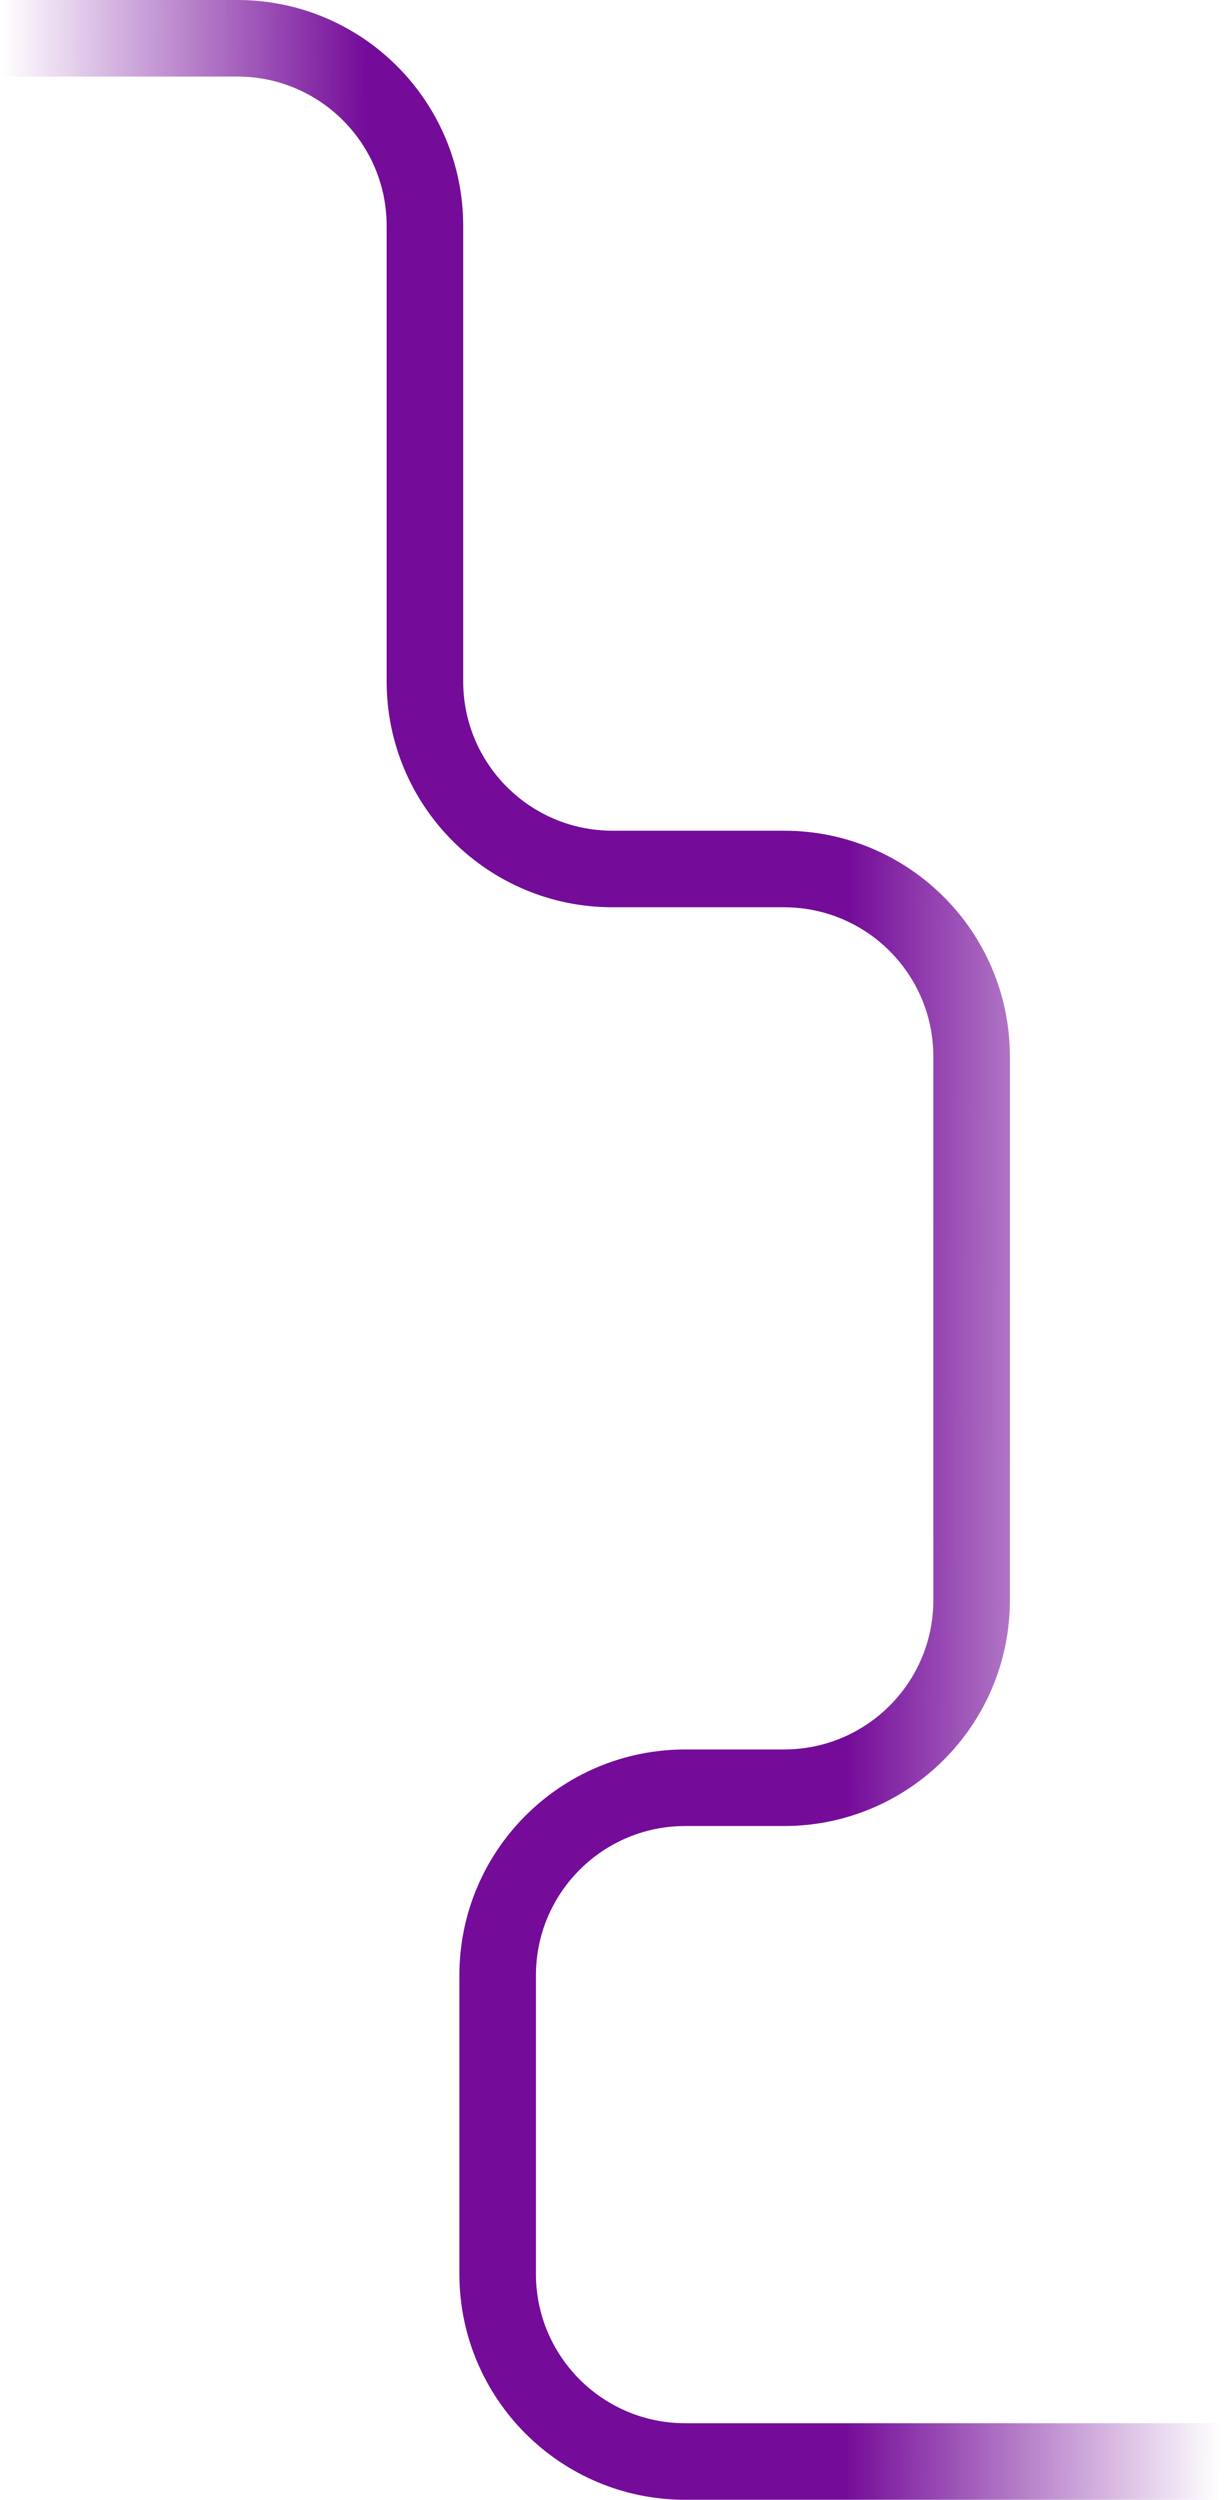
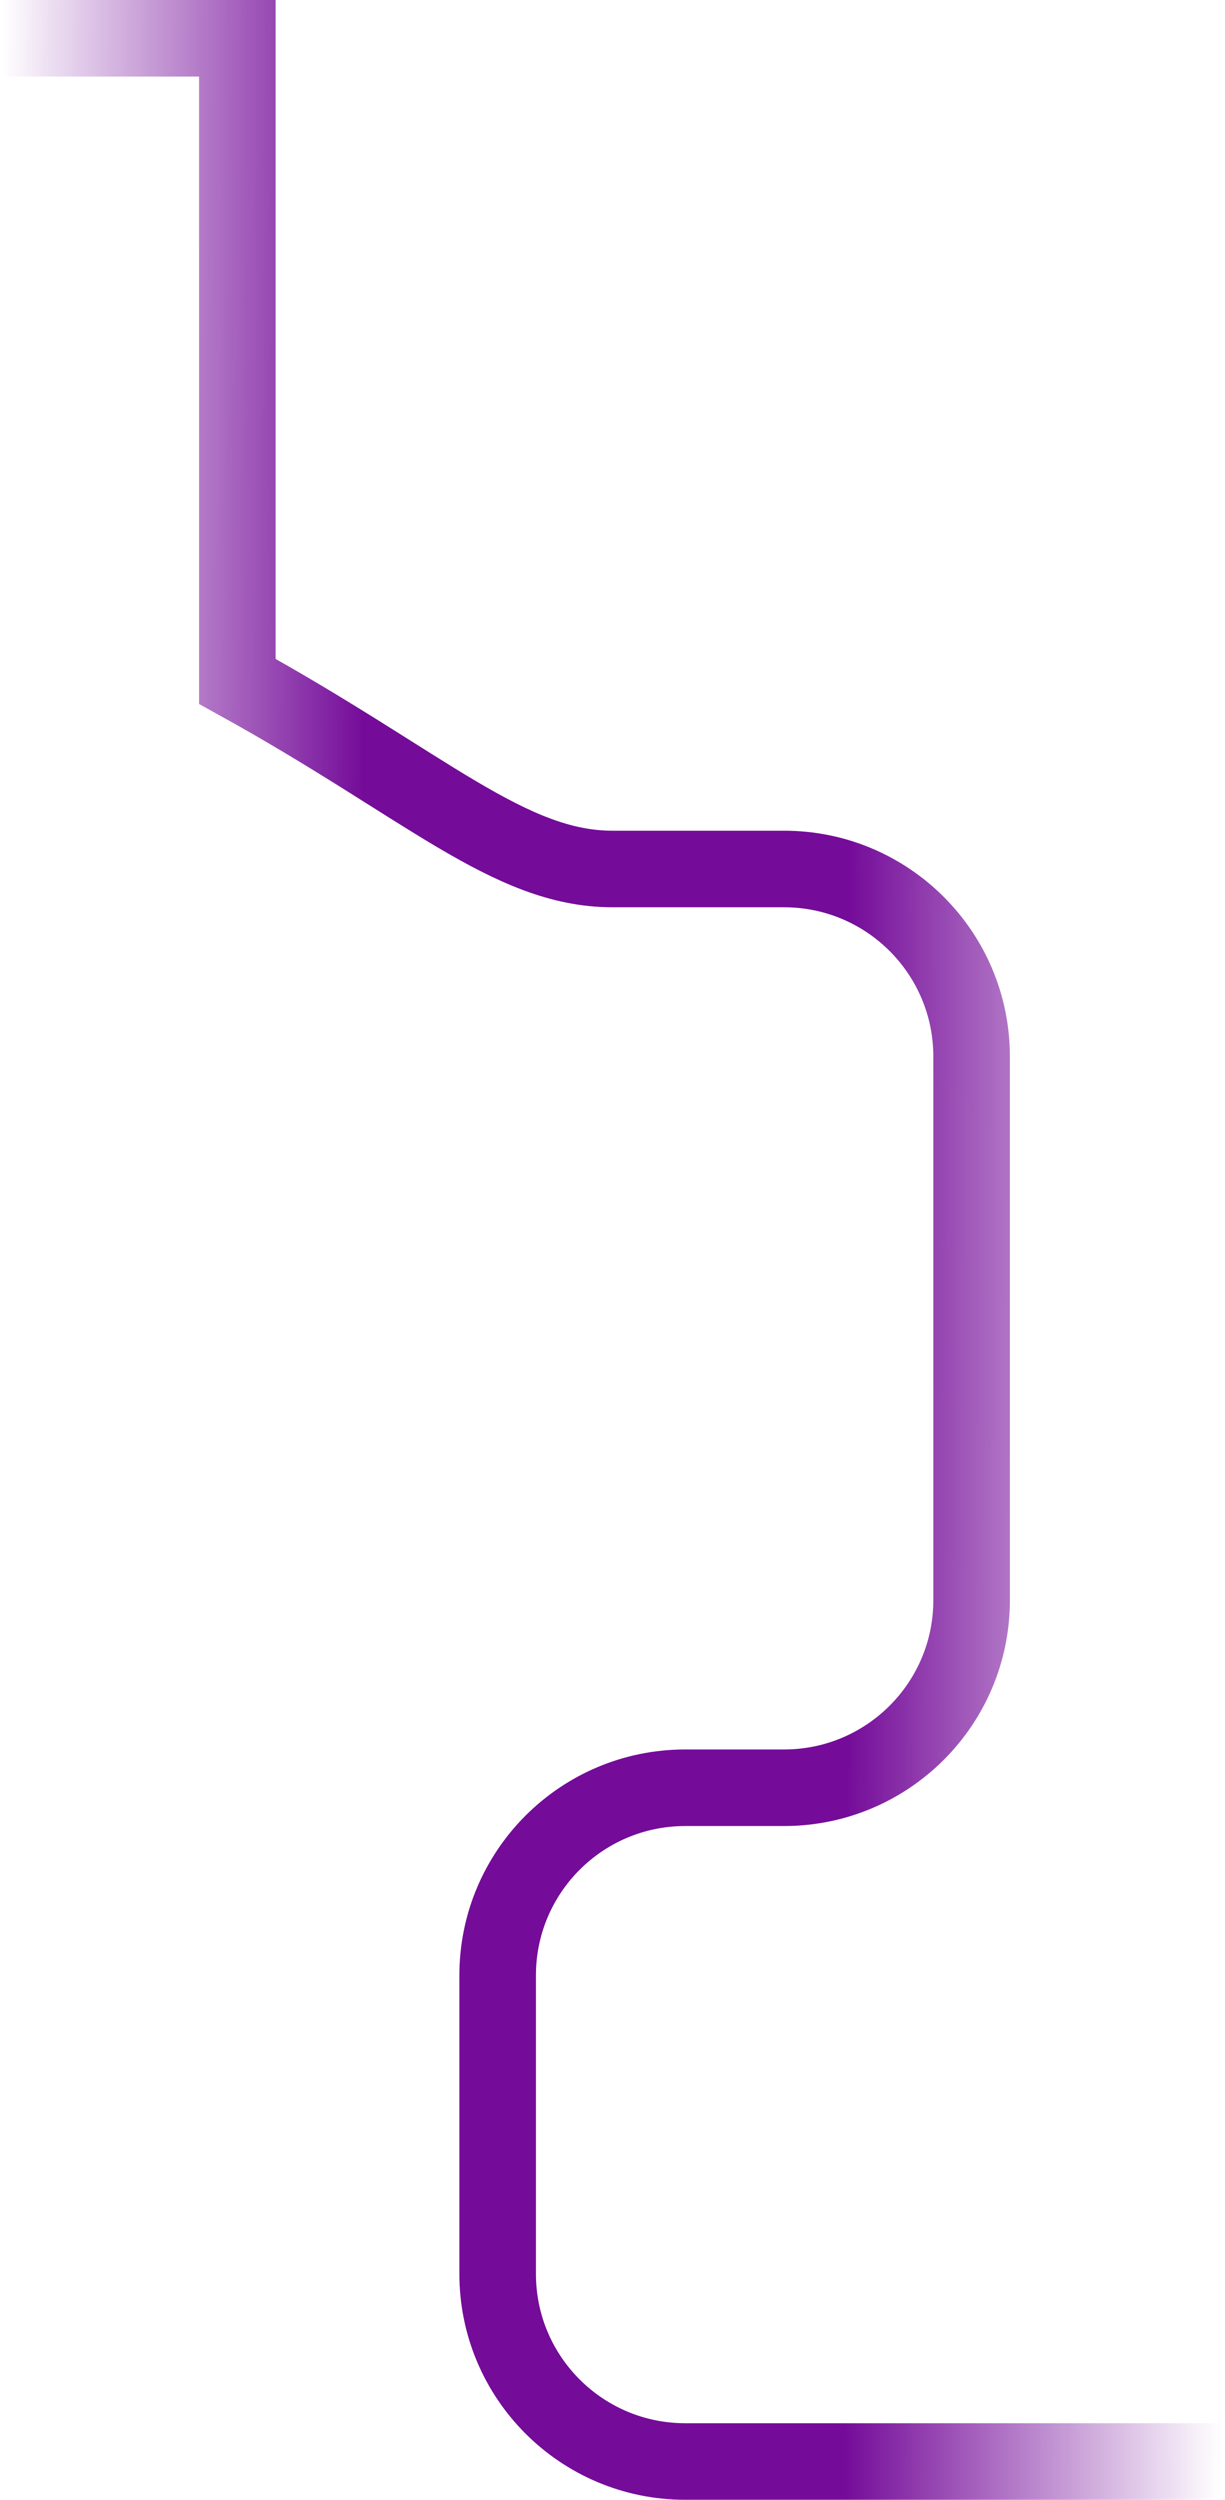
<svg xmlns="http://www.w3.org/2000/svg" width="320" height="653" viewBox="0 0 320 653" fill="none">
-   <path d="M0 10H62C89.062 10 111 31.938 111 59V178C111 205.062 132.938 227 160 227H204.809C231.871 227 253.809 248.938 253.809 276V418C253.809 445.062 231.871 467 204.809 467H179C151.938 467 130 488.938 130 516V594C130 621.062 151.938 643 179 643H320" stroke="url(#paint0_linear_4880_62811)" stroke-width="20" />
+   <path d="M0 10H62V178C111 205.062 132.938 227 160 227H204.809C231.871 227 253.809 248.938 253.809 276V418C253.809 445.062 231.871 467 204.809 467H179C151.938 467 130 488.938 130 516V594C130 621.062 151.938 643 179 643H320" stroke="url(#paint0_linear_4880_62811)" stroke-width="20" />
  <defs>
    <linearGradient id="paint0_linear_4880_62811" x1="320" y1="237.5" x2="4.69447e-06" y2="236.5" gradientUnits="userSpaceOnUse">
      <stop stop-color="#740B99" stop-opacity="0" />
      <stop offset="0.307" stop-color="#740B99" />
      <stop offset="0.703" stop-color="#740B99" />
      <stop offset="1" stop-color="#740B99" stop-opacity="0" />
    </linearGradient>
  </defs>
</svg>